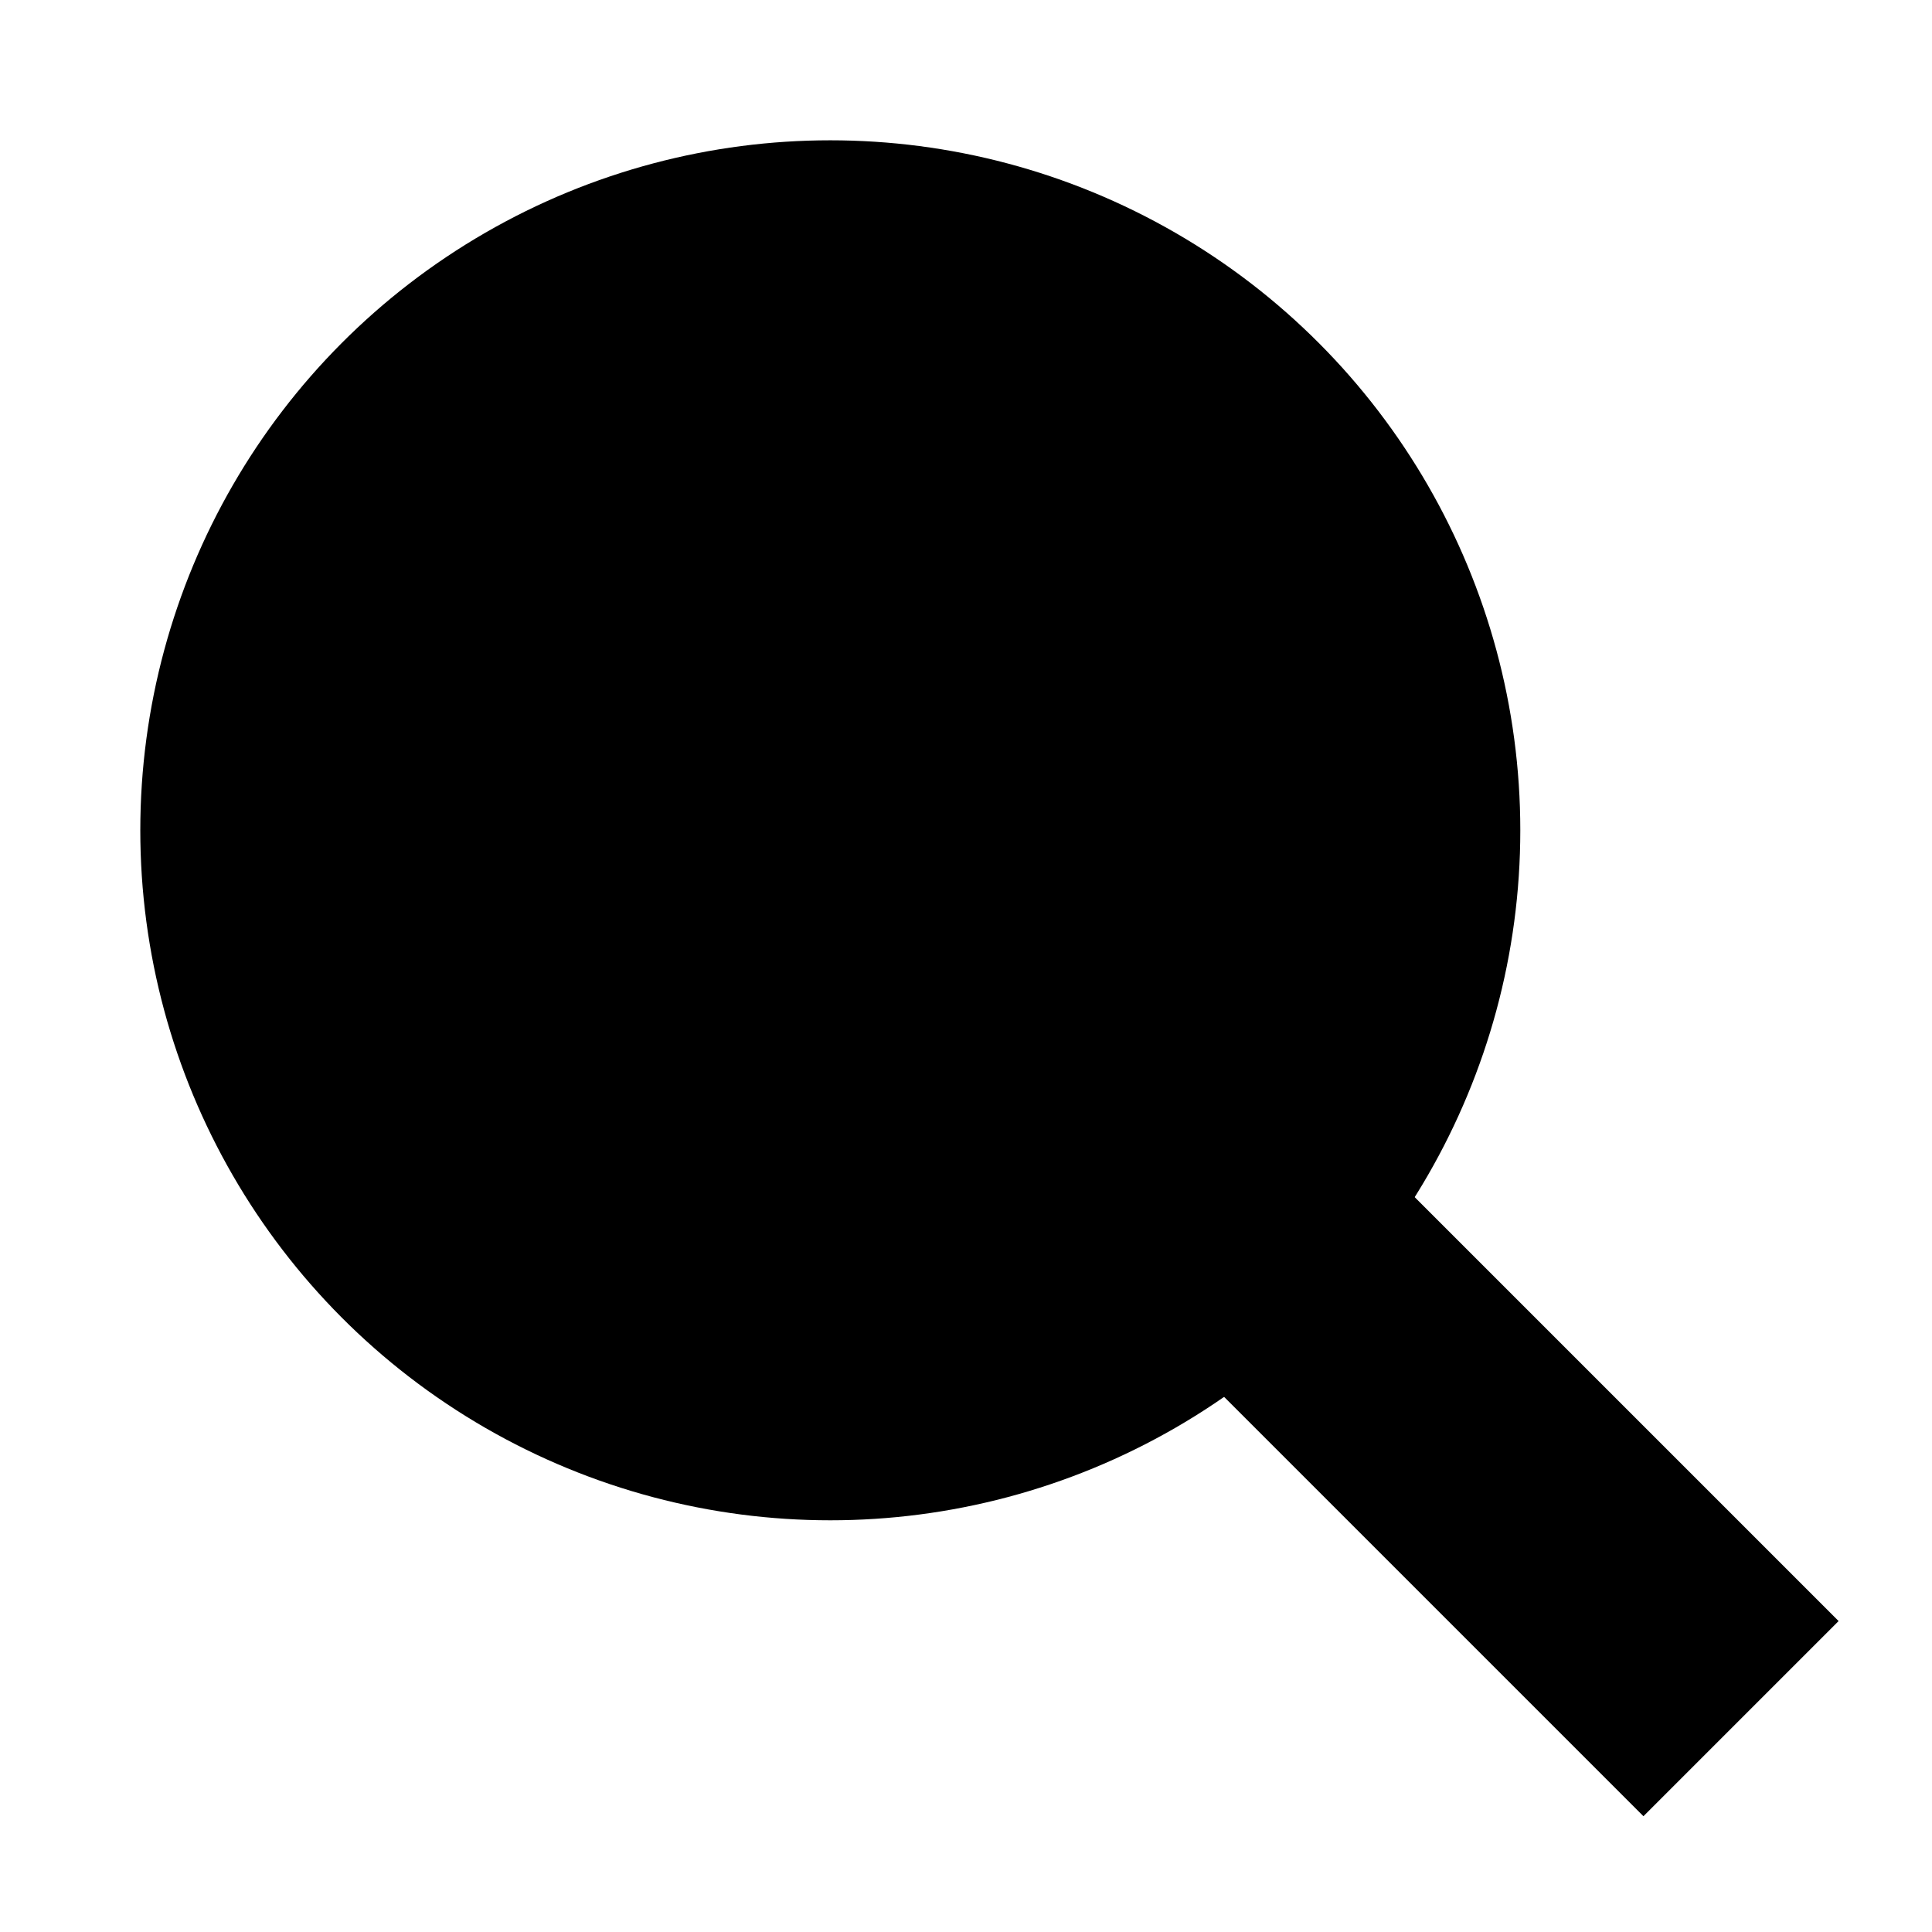
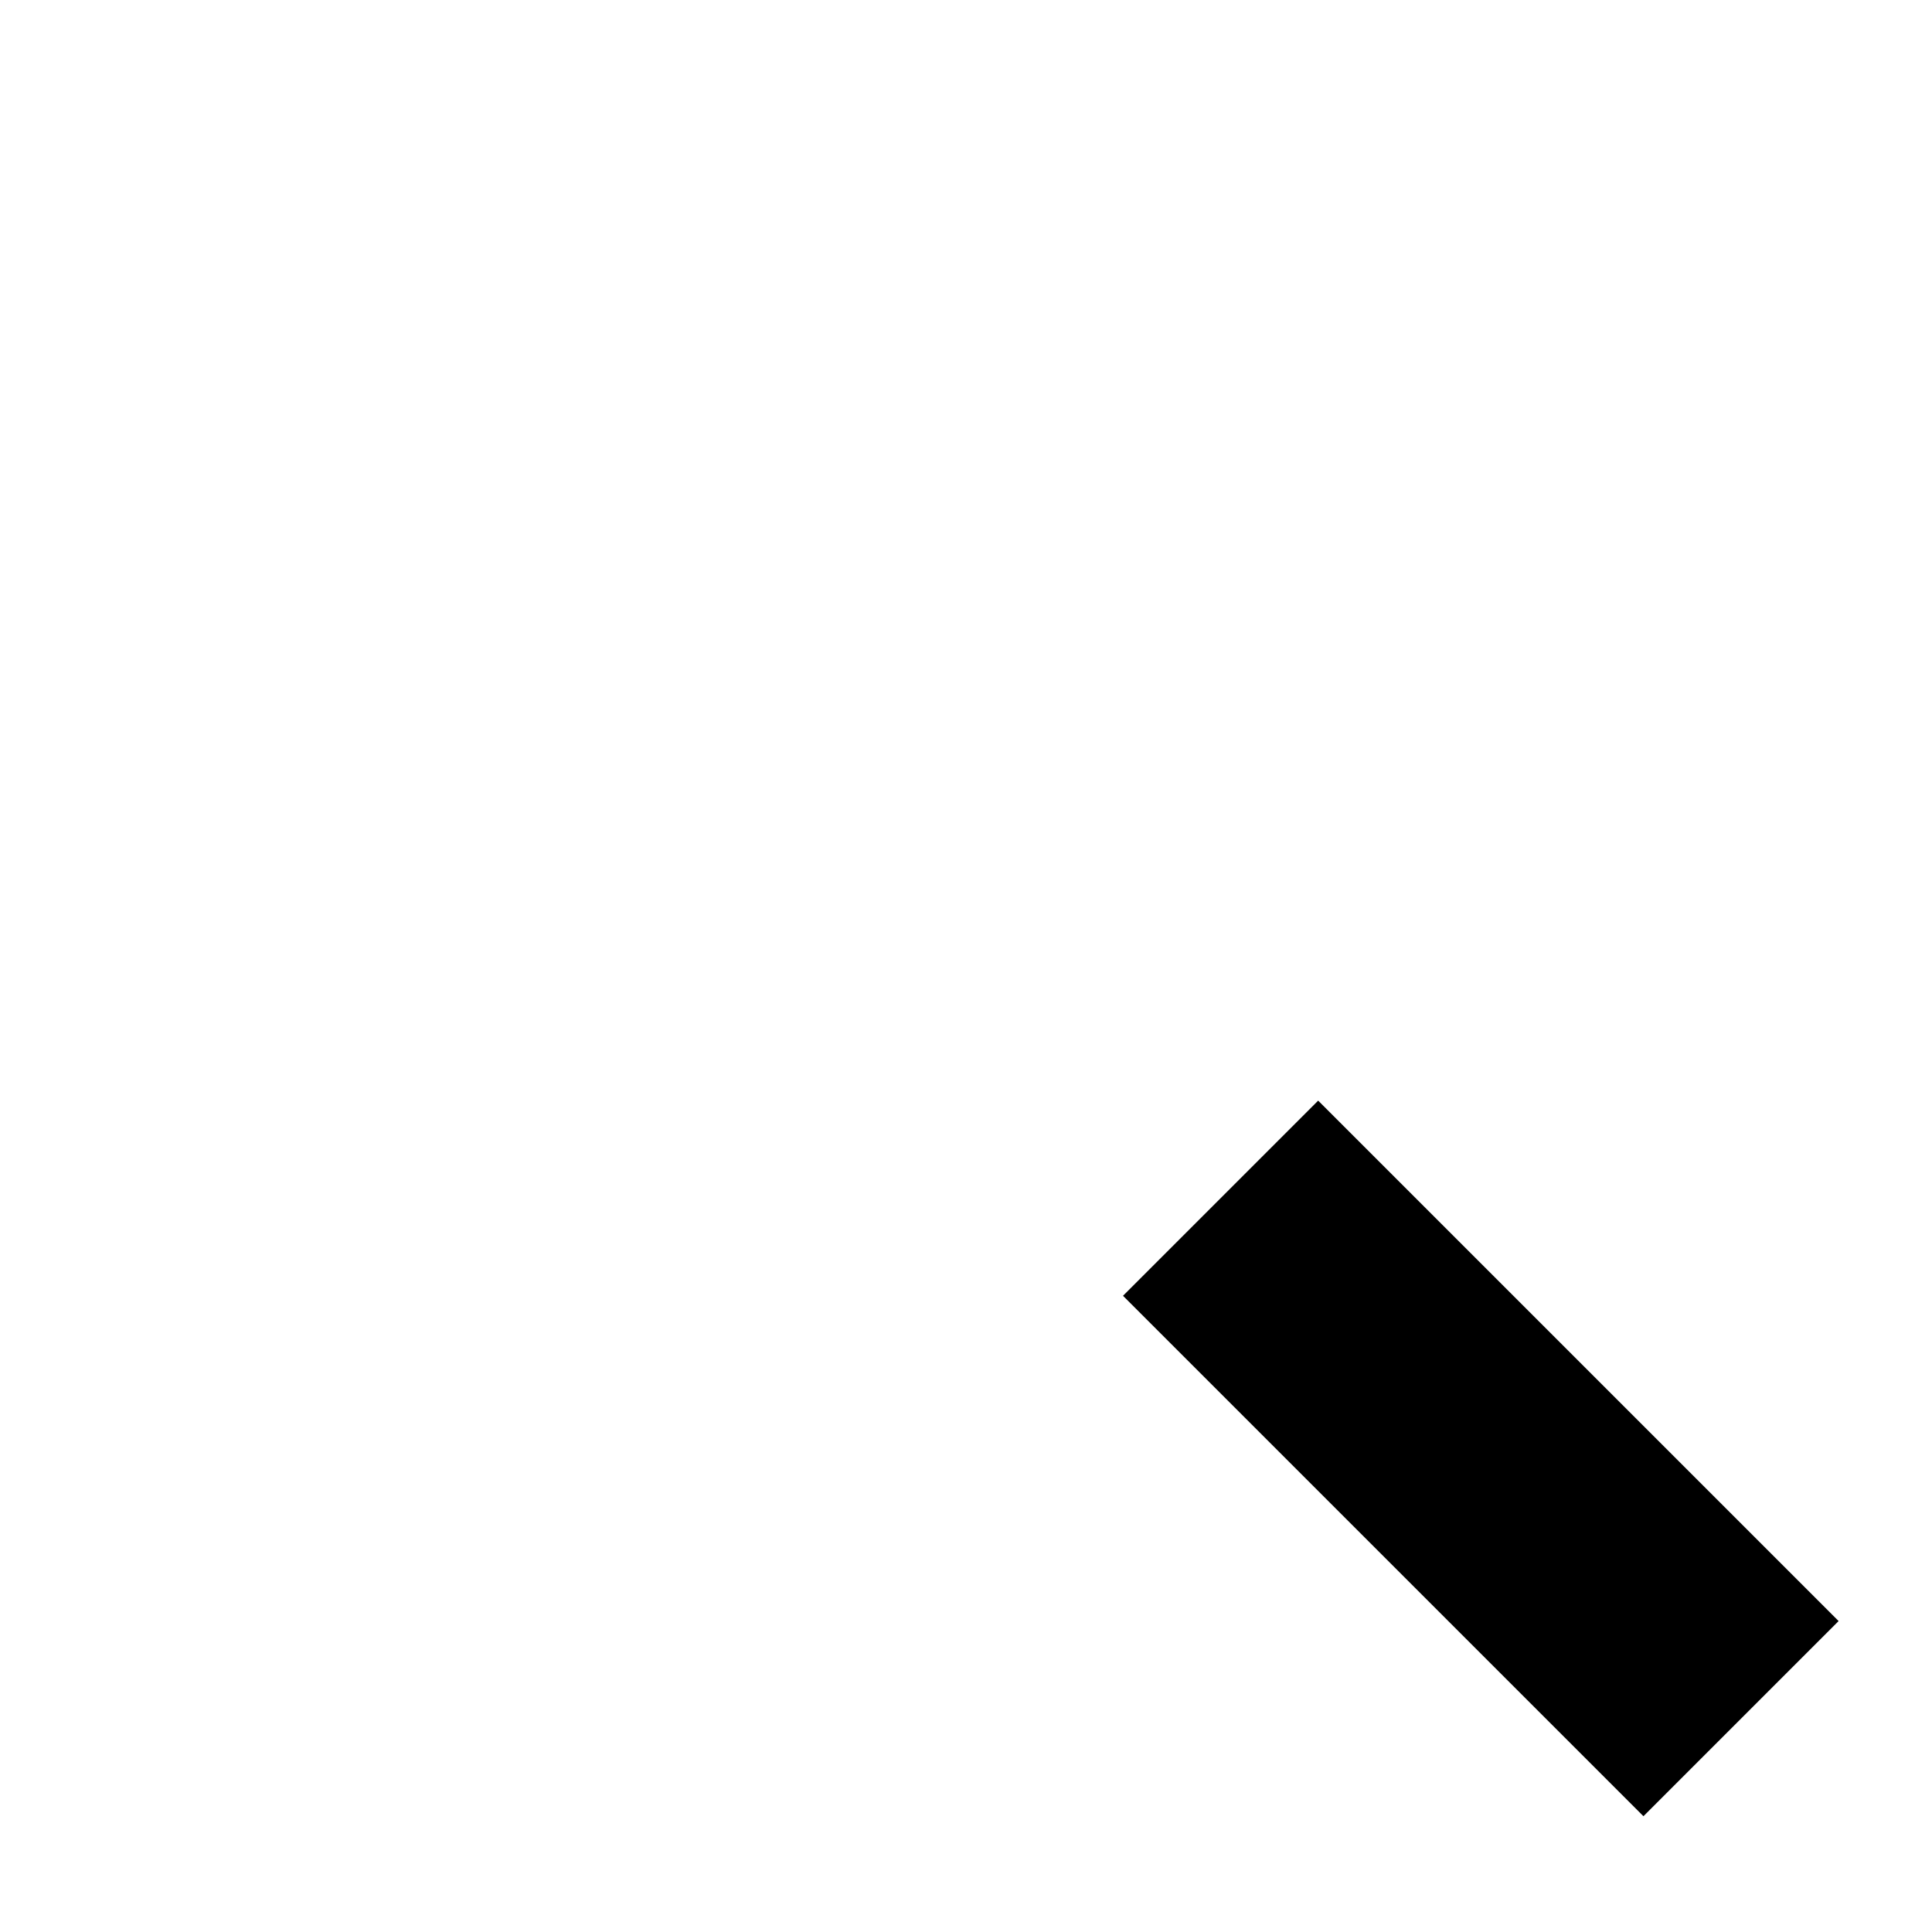
<svg xmlns="http://www.w3.org/2000/svg" version="1.1" id="menu" x="0px" y="0px" width="21px" height="21px" viewBox="0 0 21 21" enable-background="new 0 0 21 21" xml:space="preserve">
  <rect width="8" x="8" y="13" transform="rotate(225, 14.328, 14.328)" height="3" />
-   <ellipse cy="9.025" cx="9.025" stroke-width="2" ry="6.5" rx="6.5" stroke="#000000" fill-opacity="0" fill="null" />
</svg>